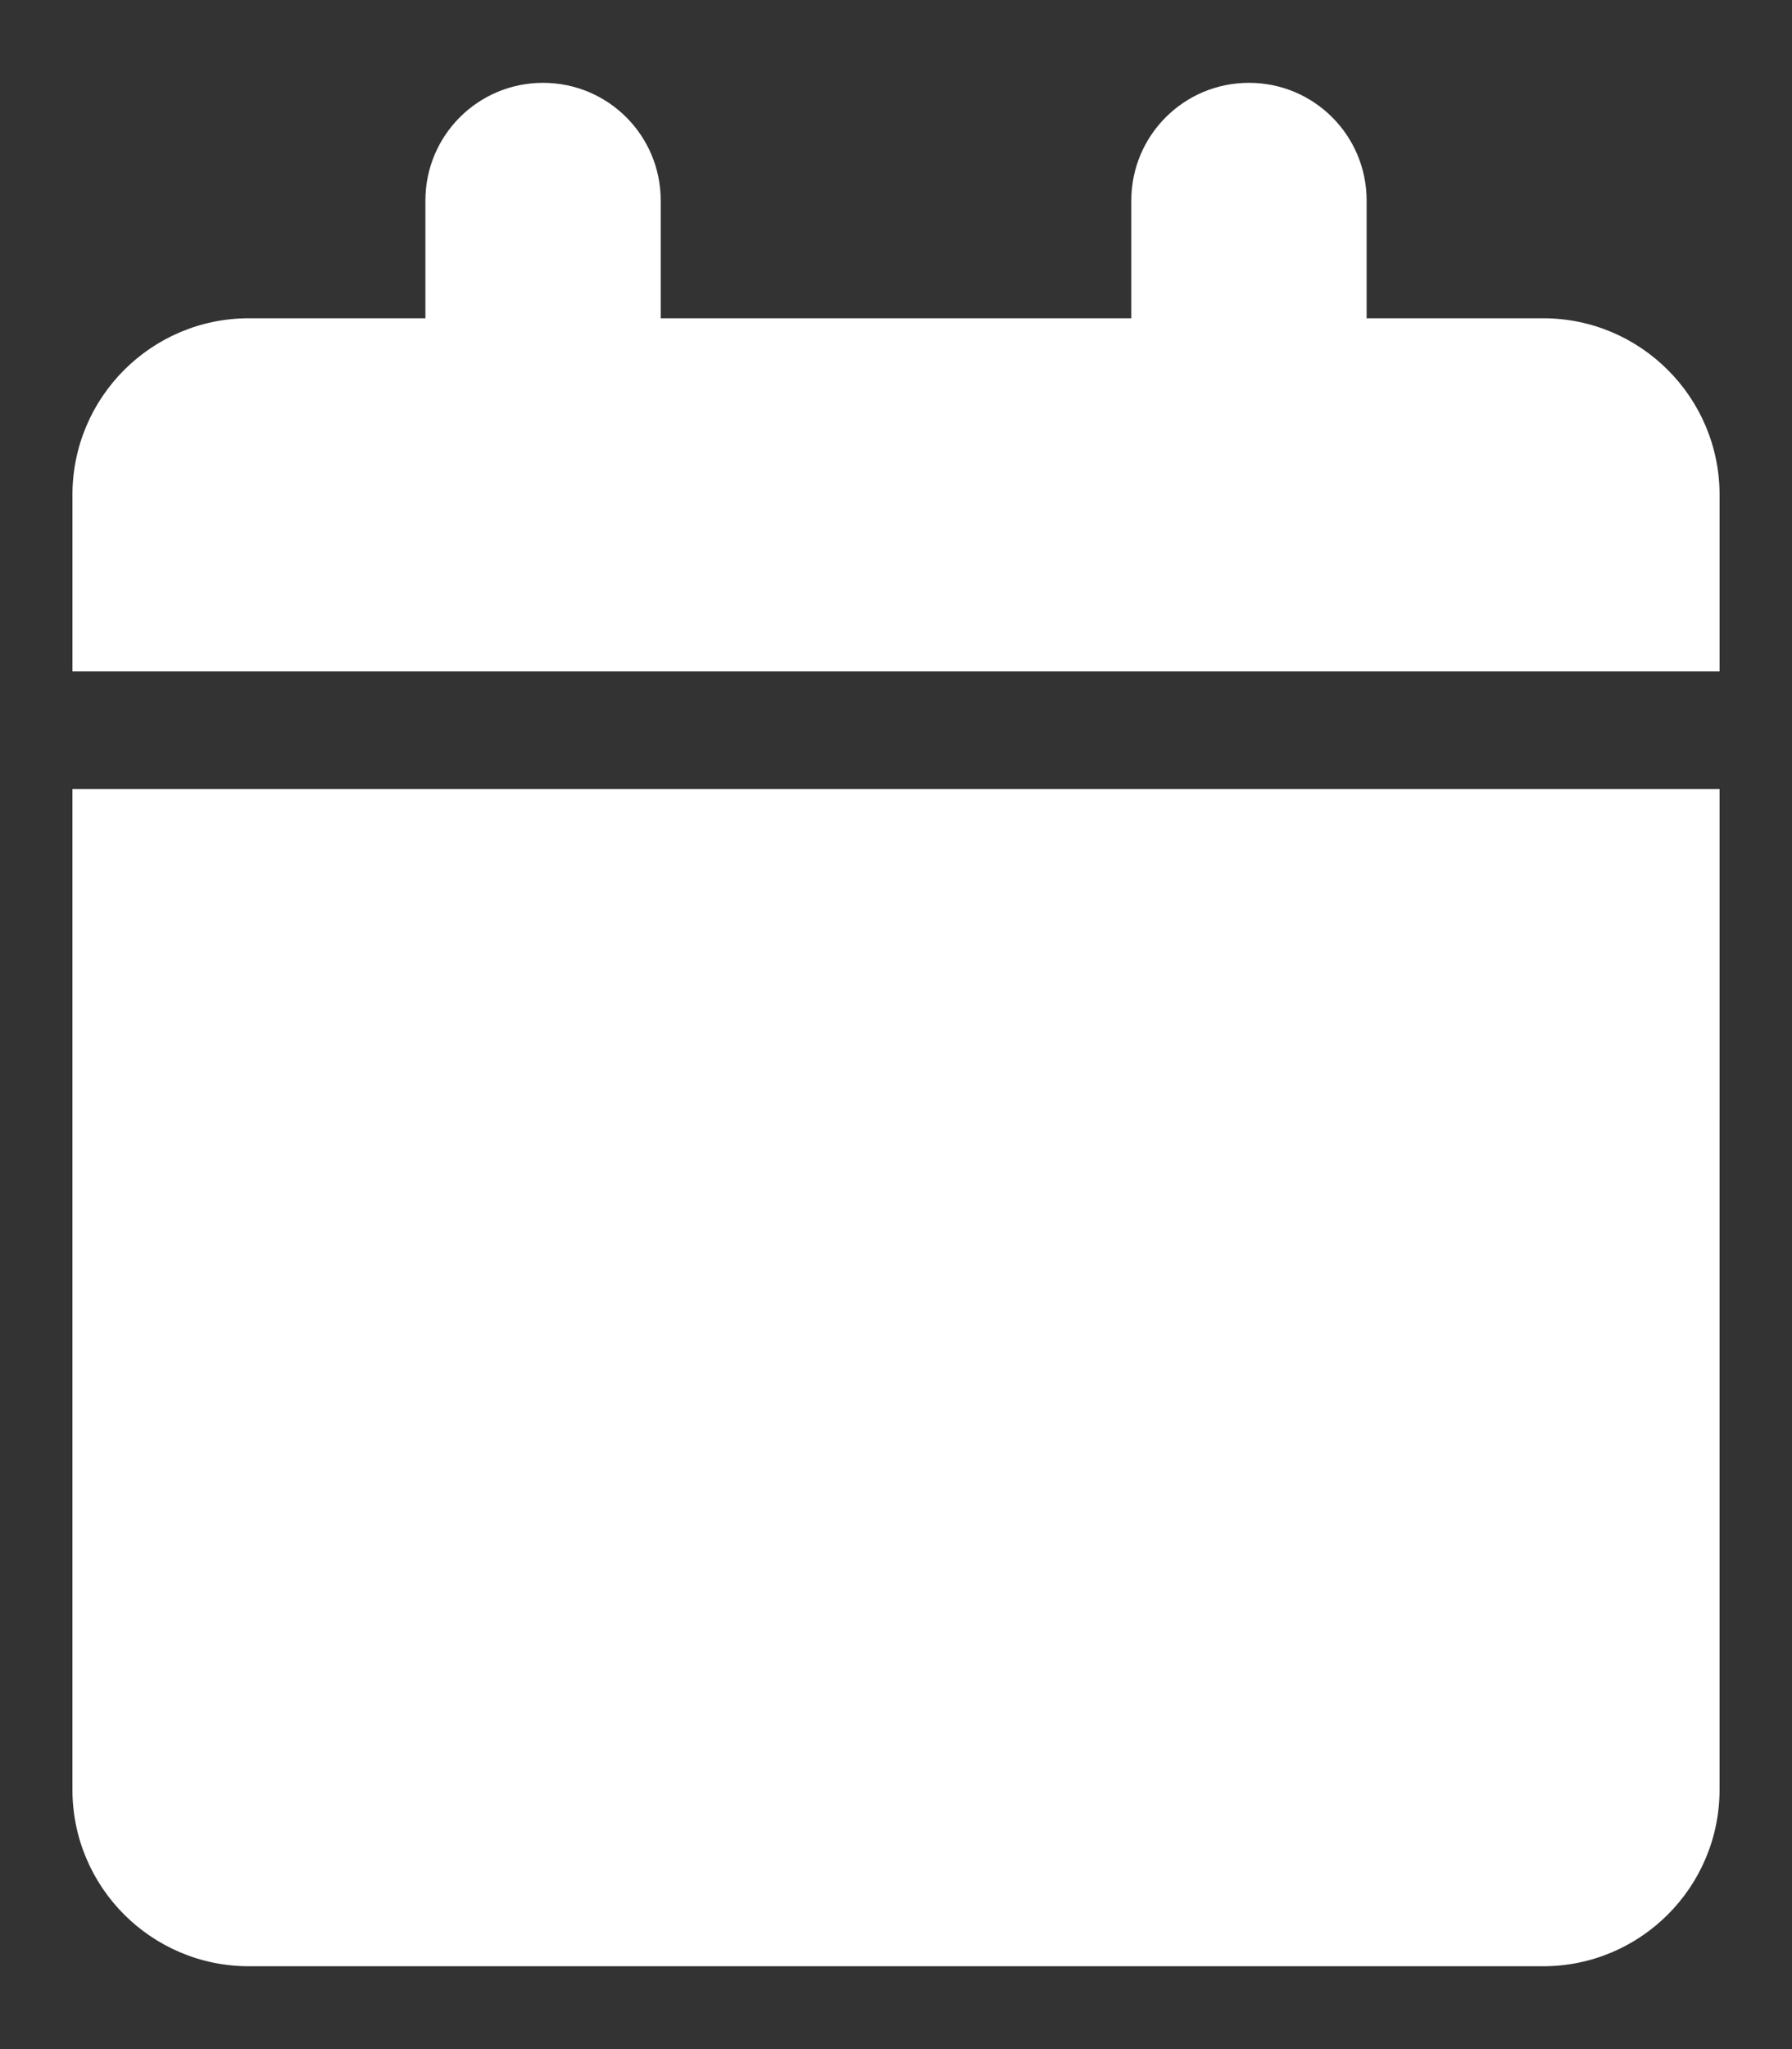
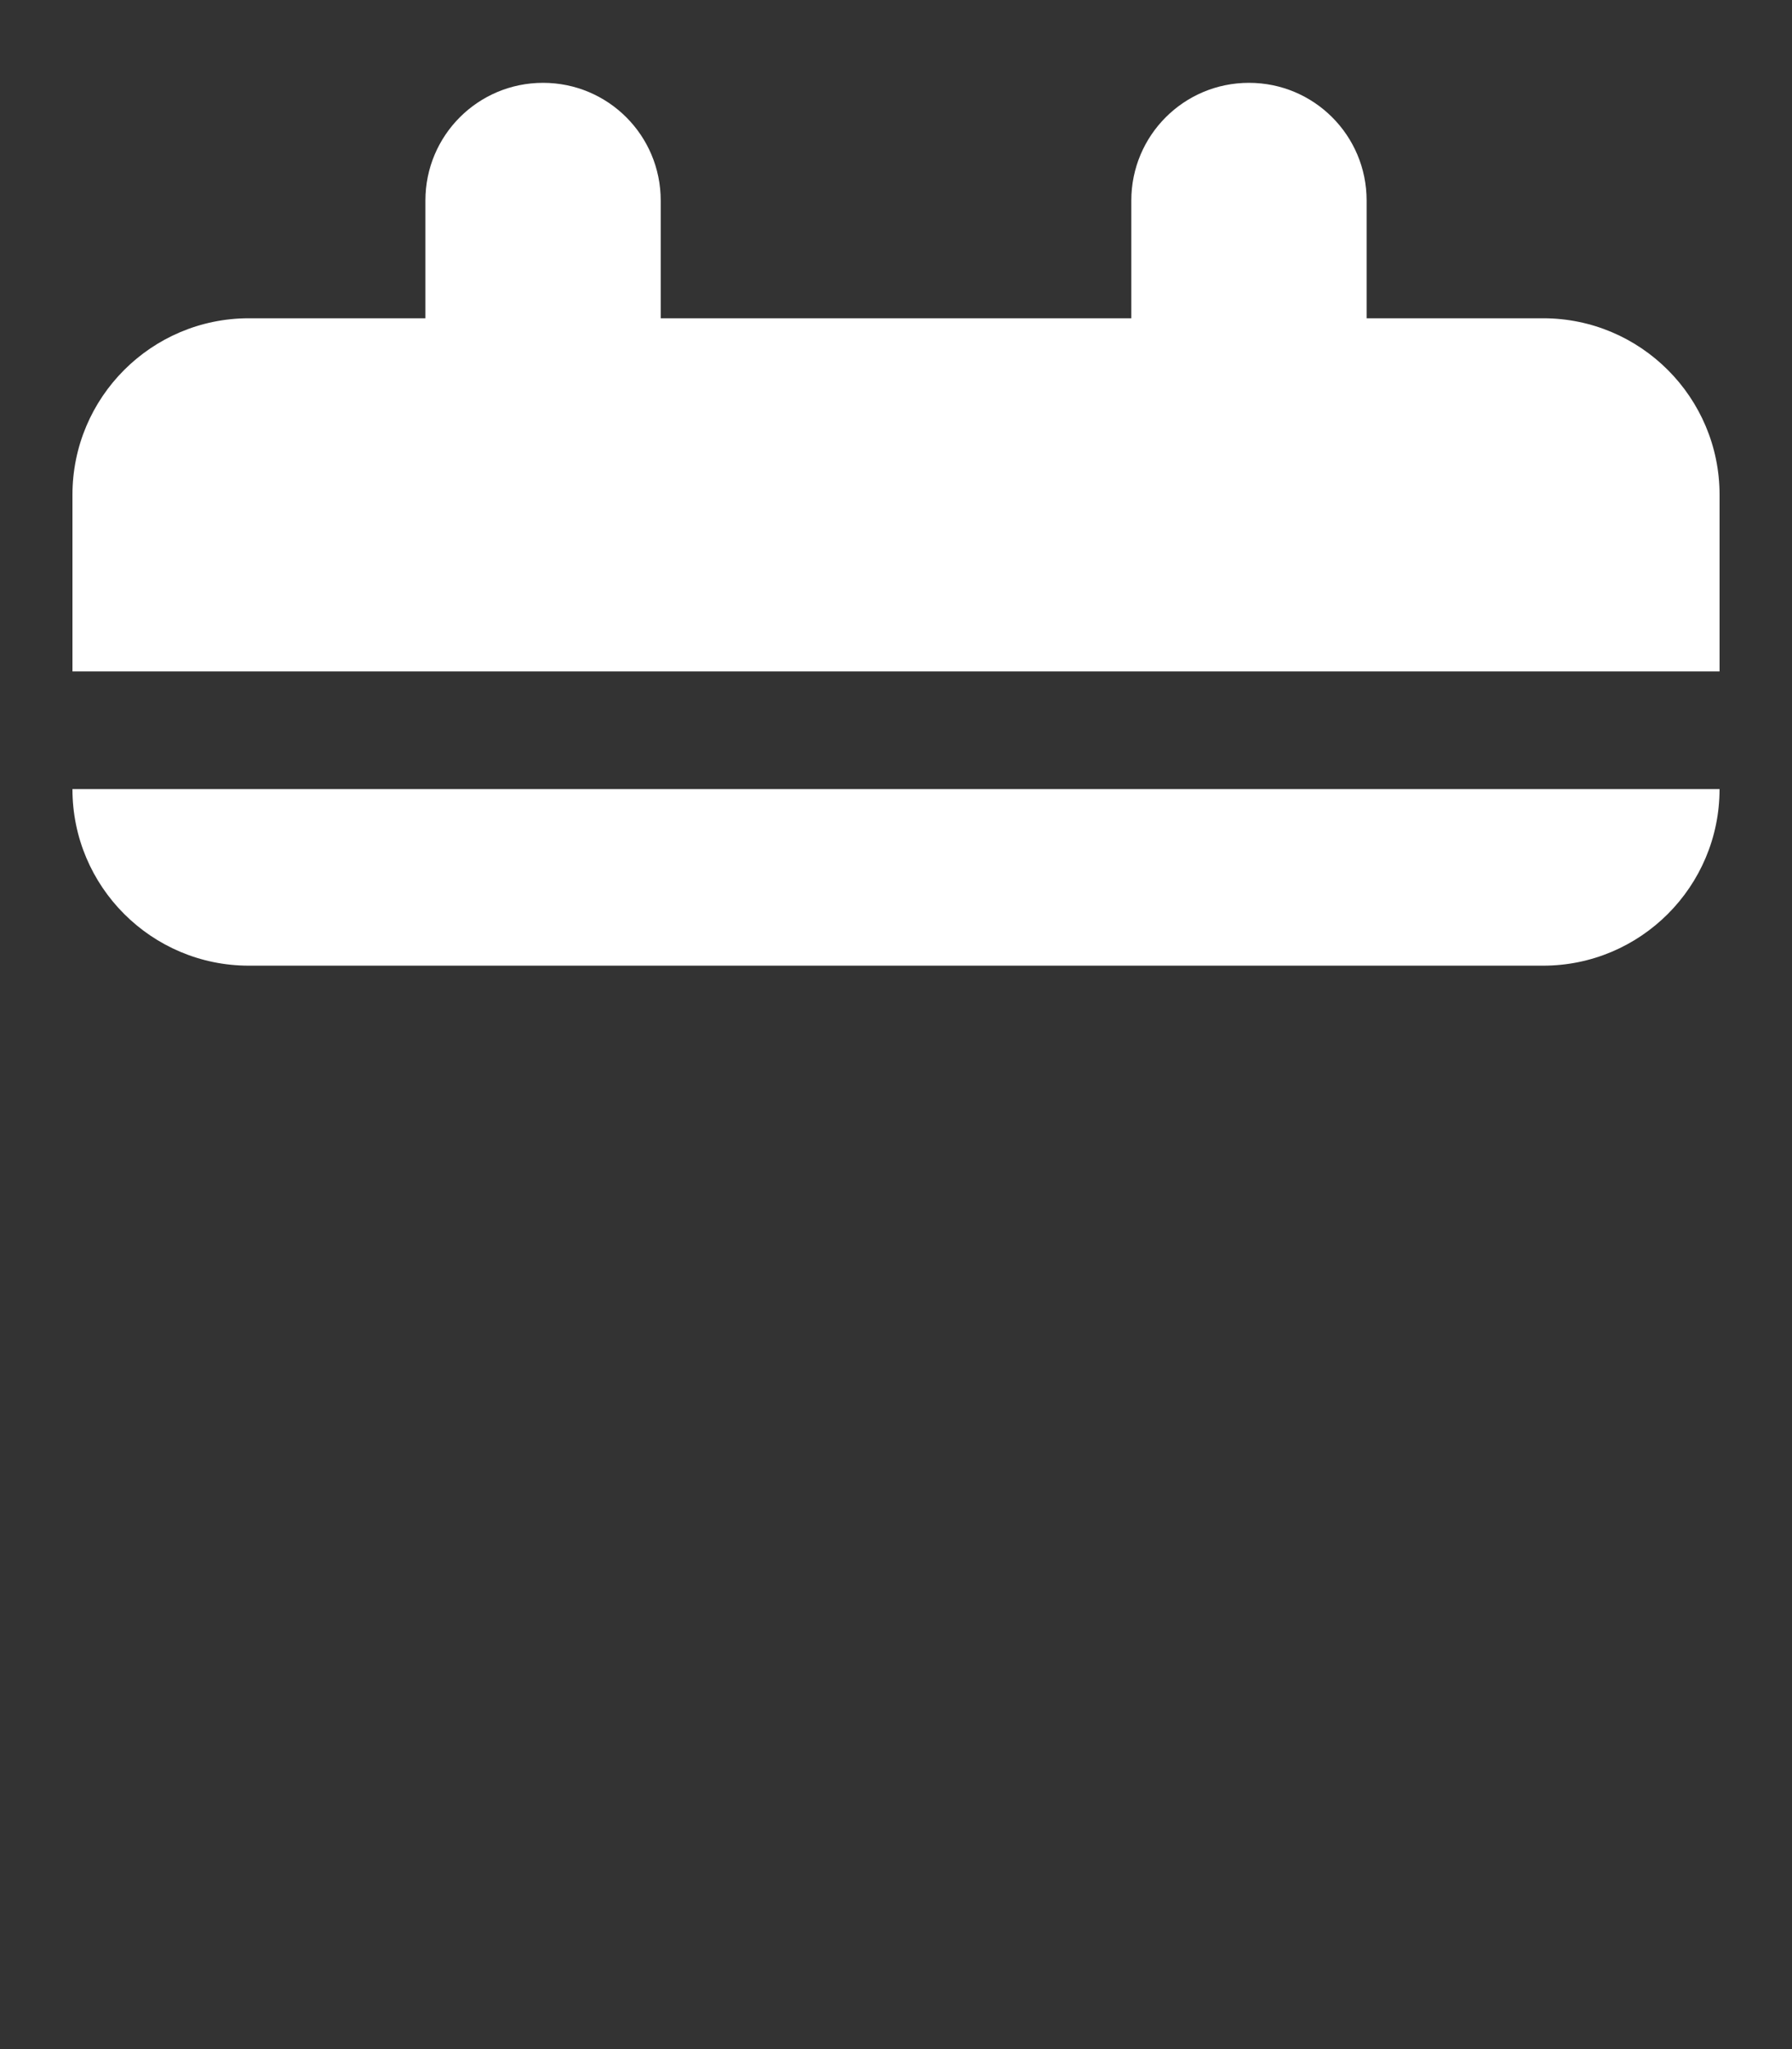
<svg xmlns="http://www.w3.org/2000/svg" version="1.1" viewBox="0 0 448 512">
  <rect x="0" y="0" width="448" height="512" fill="#333333" stroke="none" />
-   <path d="m106.35 50.11v29.413h-44.119c-24.357 0-44.119 19.762-44.119 44.119v44.119h411.78v-44.119c0-24.357-19.762-44.119-44.119-44.119h-44.119v-29.413c0-16.269-13.144-29.413-29.413-29.413s-29.413 13.144-29.413 29.413v29.413h-117.65v-29.413c0-16.269-13.144-29.413-29.413-29.413s-29.413 13.144-29.413 29.413zm323.54 147.06h-411.78v250.01c0 24.357 19.762 44.119 44.119 44.119h323.54c24.357 0 44.119-19.762 44.119-44.119z" fill="#fff" stroke-width=".919" />
+   <path d="m106.35 50.11v29.413h-44.119c-24.357 0-44.119 19.762-44.119 44.119v44.119h411.78v-44.119c0-24.357-19.762-44.119-44.119-44.119h-44.119v-29.413c0-16.269-13.144-29.413-29.413-29.413s-29.413 13.144-29.413 29.413v29.413h-117.65v-29.413c0-16.269-13.144-29.413-29.413-29.413s-29.413 13.144-29.413 29.413zm323.54 147.06h-411.78c0 24.357 19.762 44.119 44.119 44.119h323.54c24.357 0 44.119-19.762 44.119-44.119z" fill="#fff" stroke-width=".919" />
</svg>